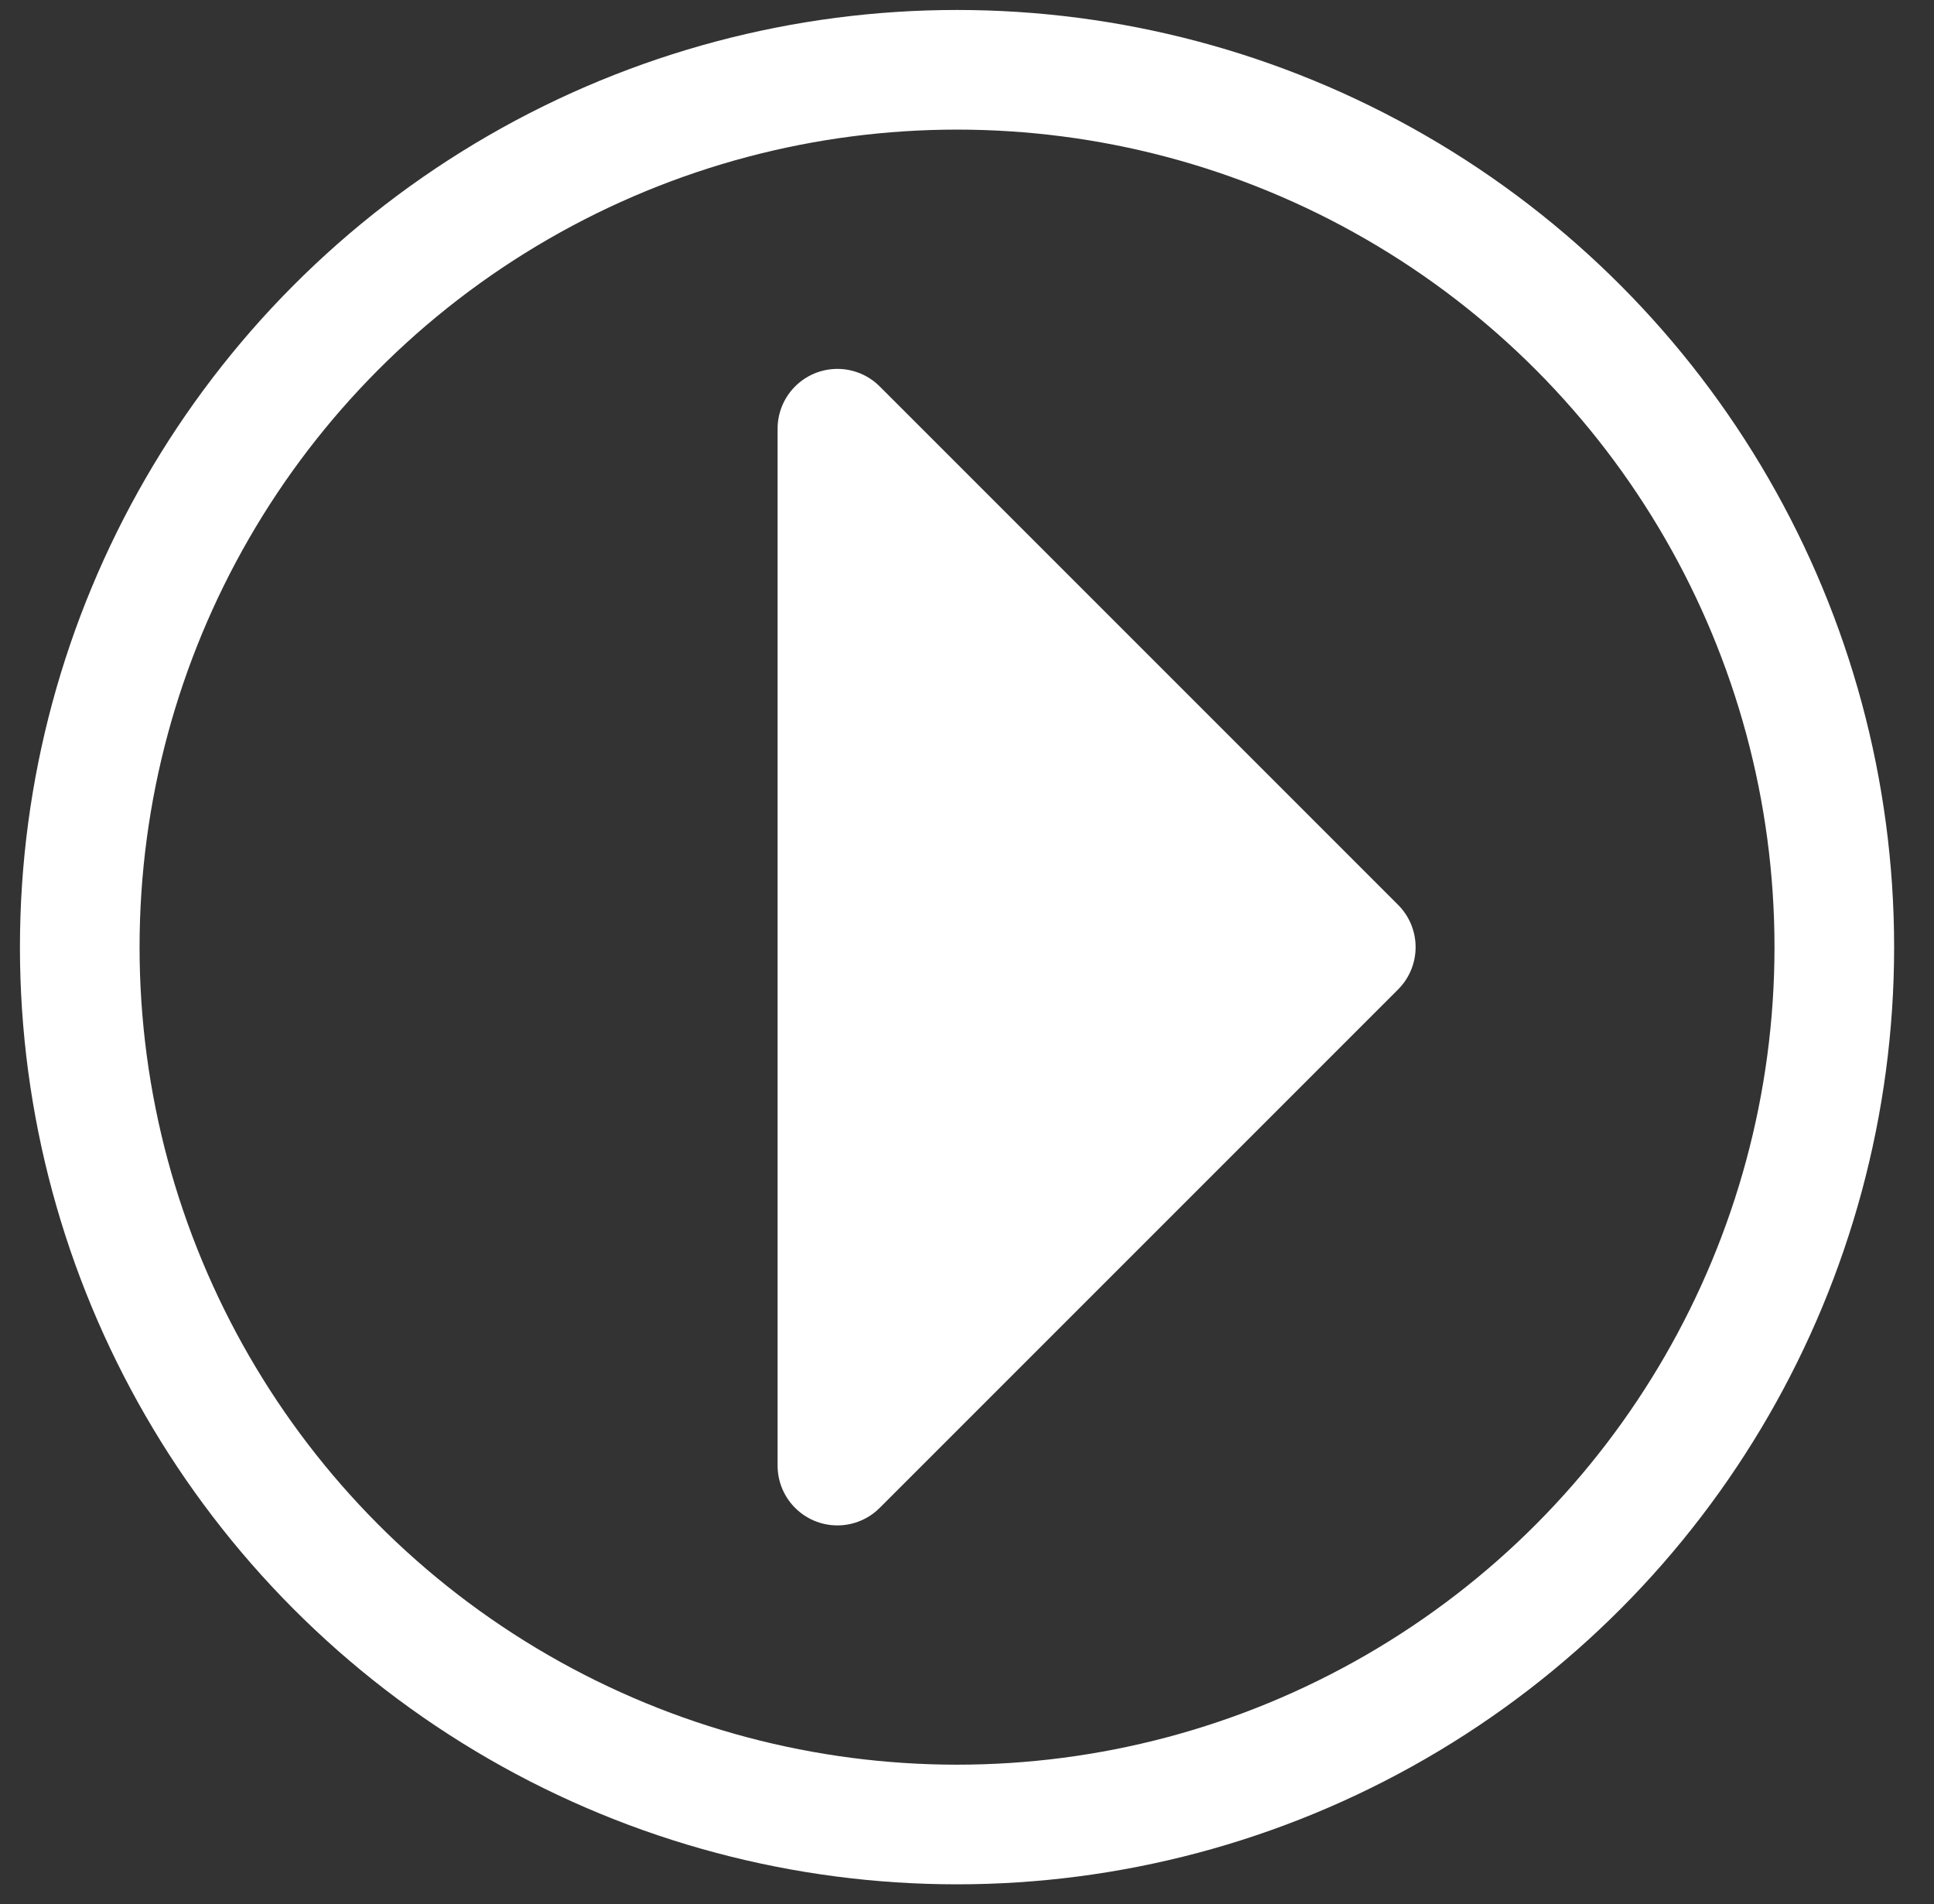
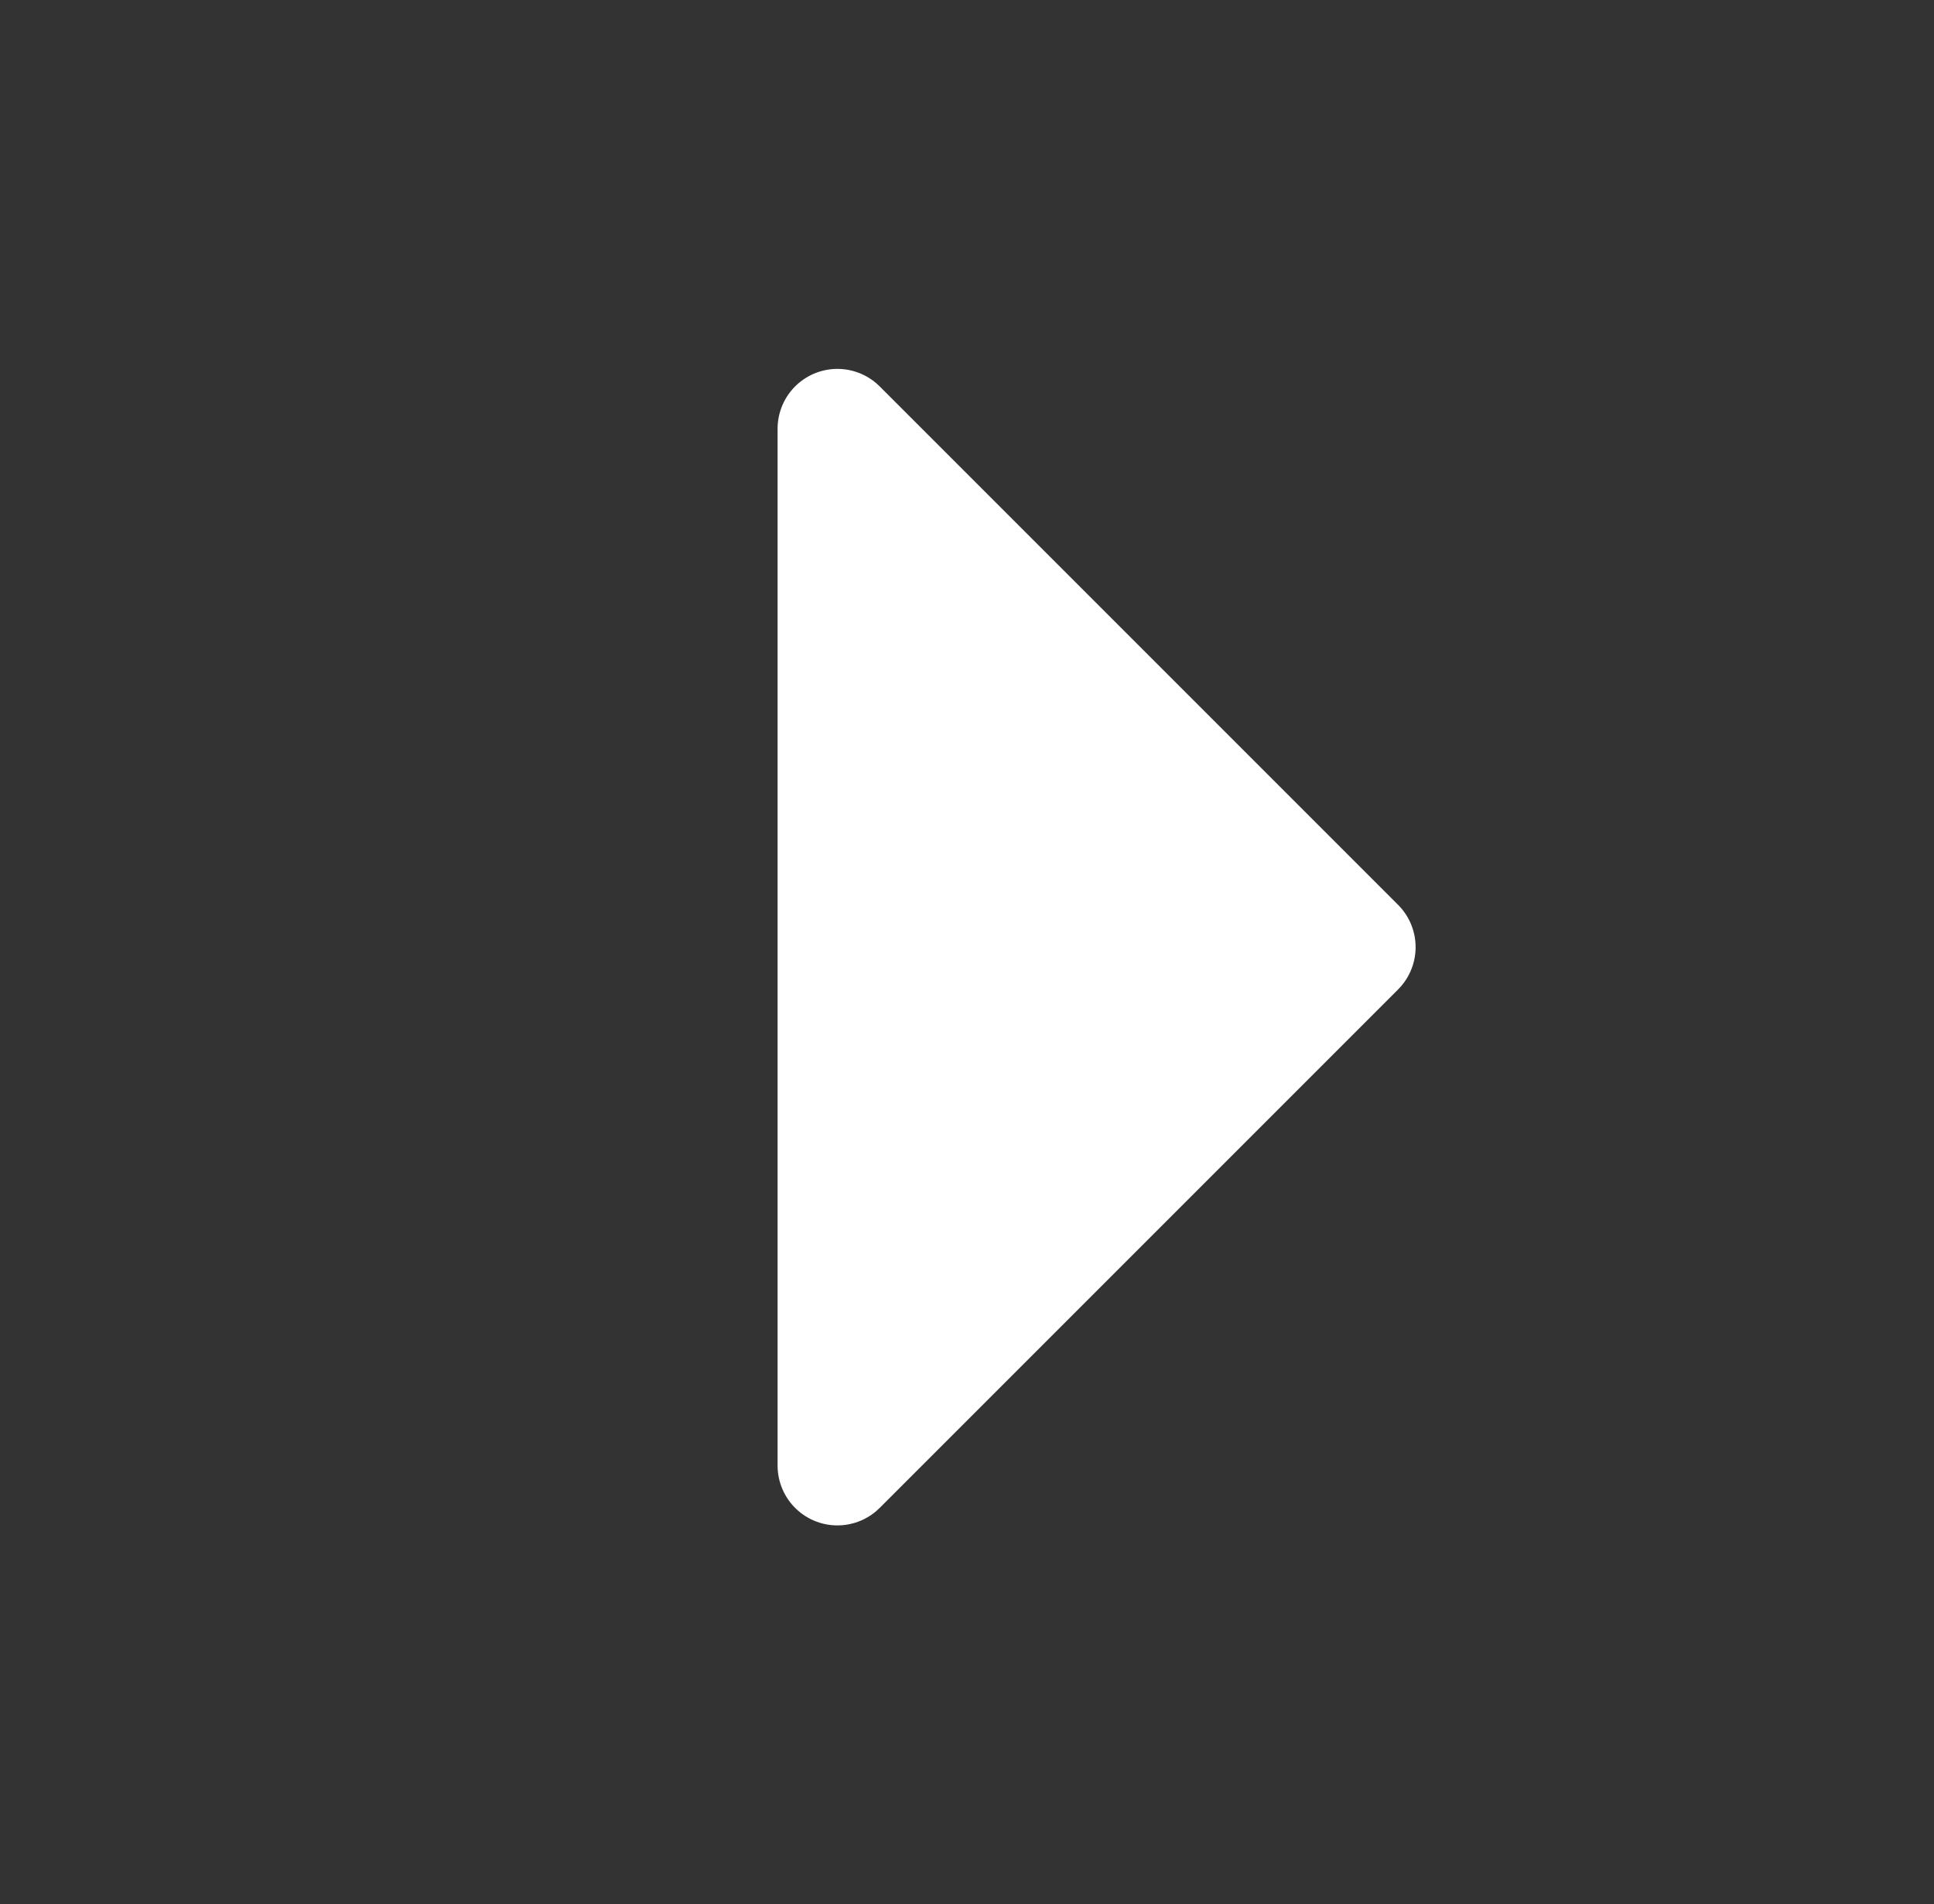
<svg xmlns="http://www.w3.org/2000/svg" id="Layer_1" version="1.1" viewBox="0 0 19.4 19.1">
  <rect x="0" y="0" width="19.4" height="19.1" fill="#333333" stroke="none" />
  <defs>
    <style>
      .st0 {
        fill: none;
        stroke-miterlimit: 10;
      }

      .st0, .st1 {
        stroke: #fff;
        stroke-width: 1.2px;
      }

      .st1 {
        fill: #fff;
        stroke-linejoin: round;
      }
    </style>
  </defs>
  <polygon class="st1" points="8.4 4.3 13.6 9.5 8.4 14.7 8.4 4.3" />
-   <circle class="st0" cx="9.6" cy="9.5" r="8.8" />
</svg>